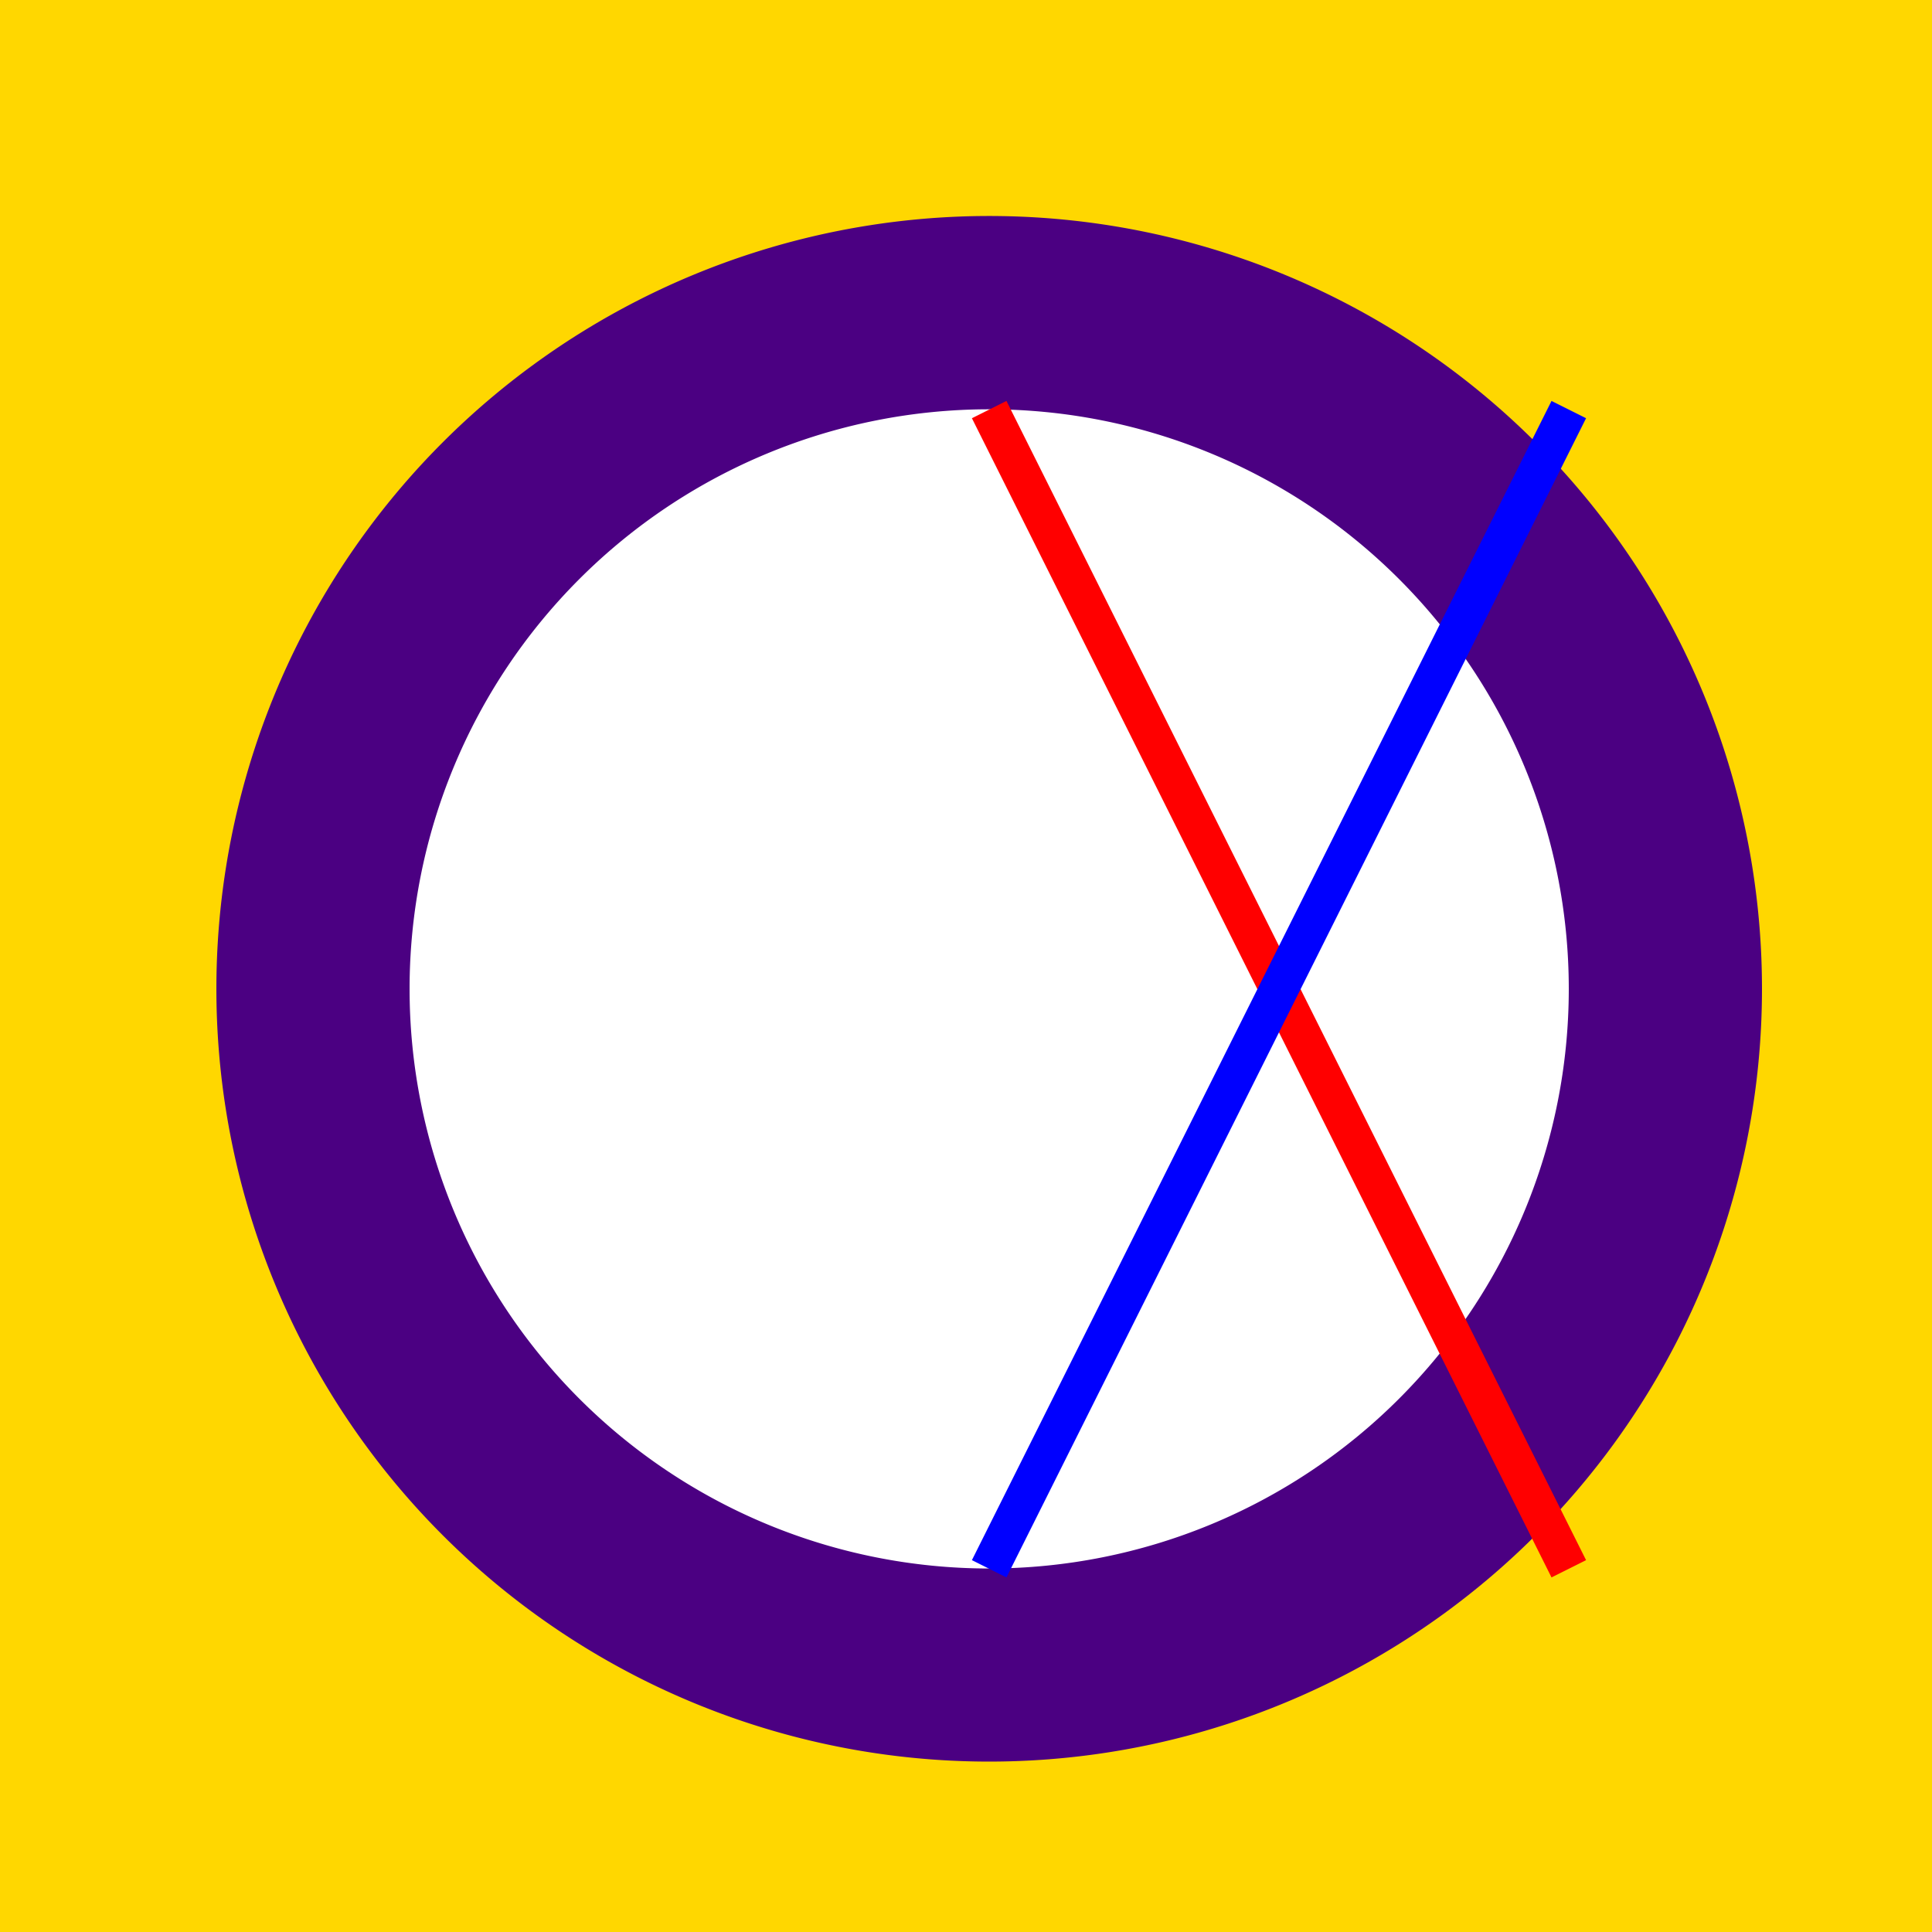
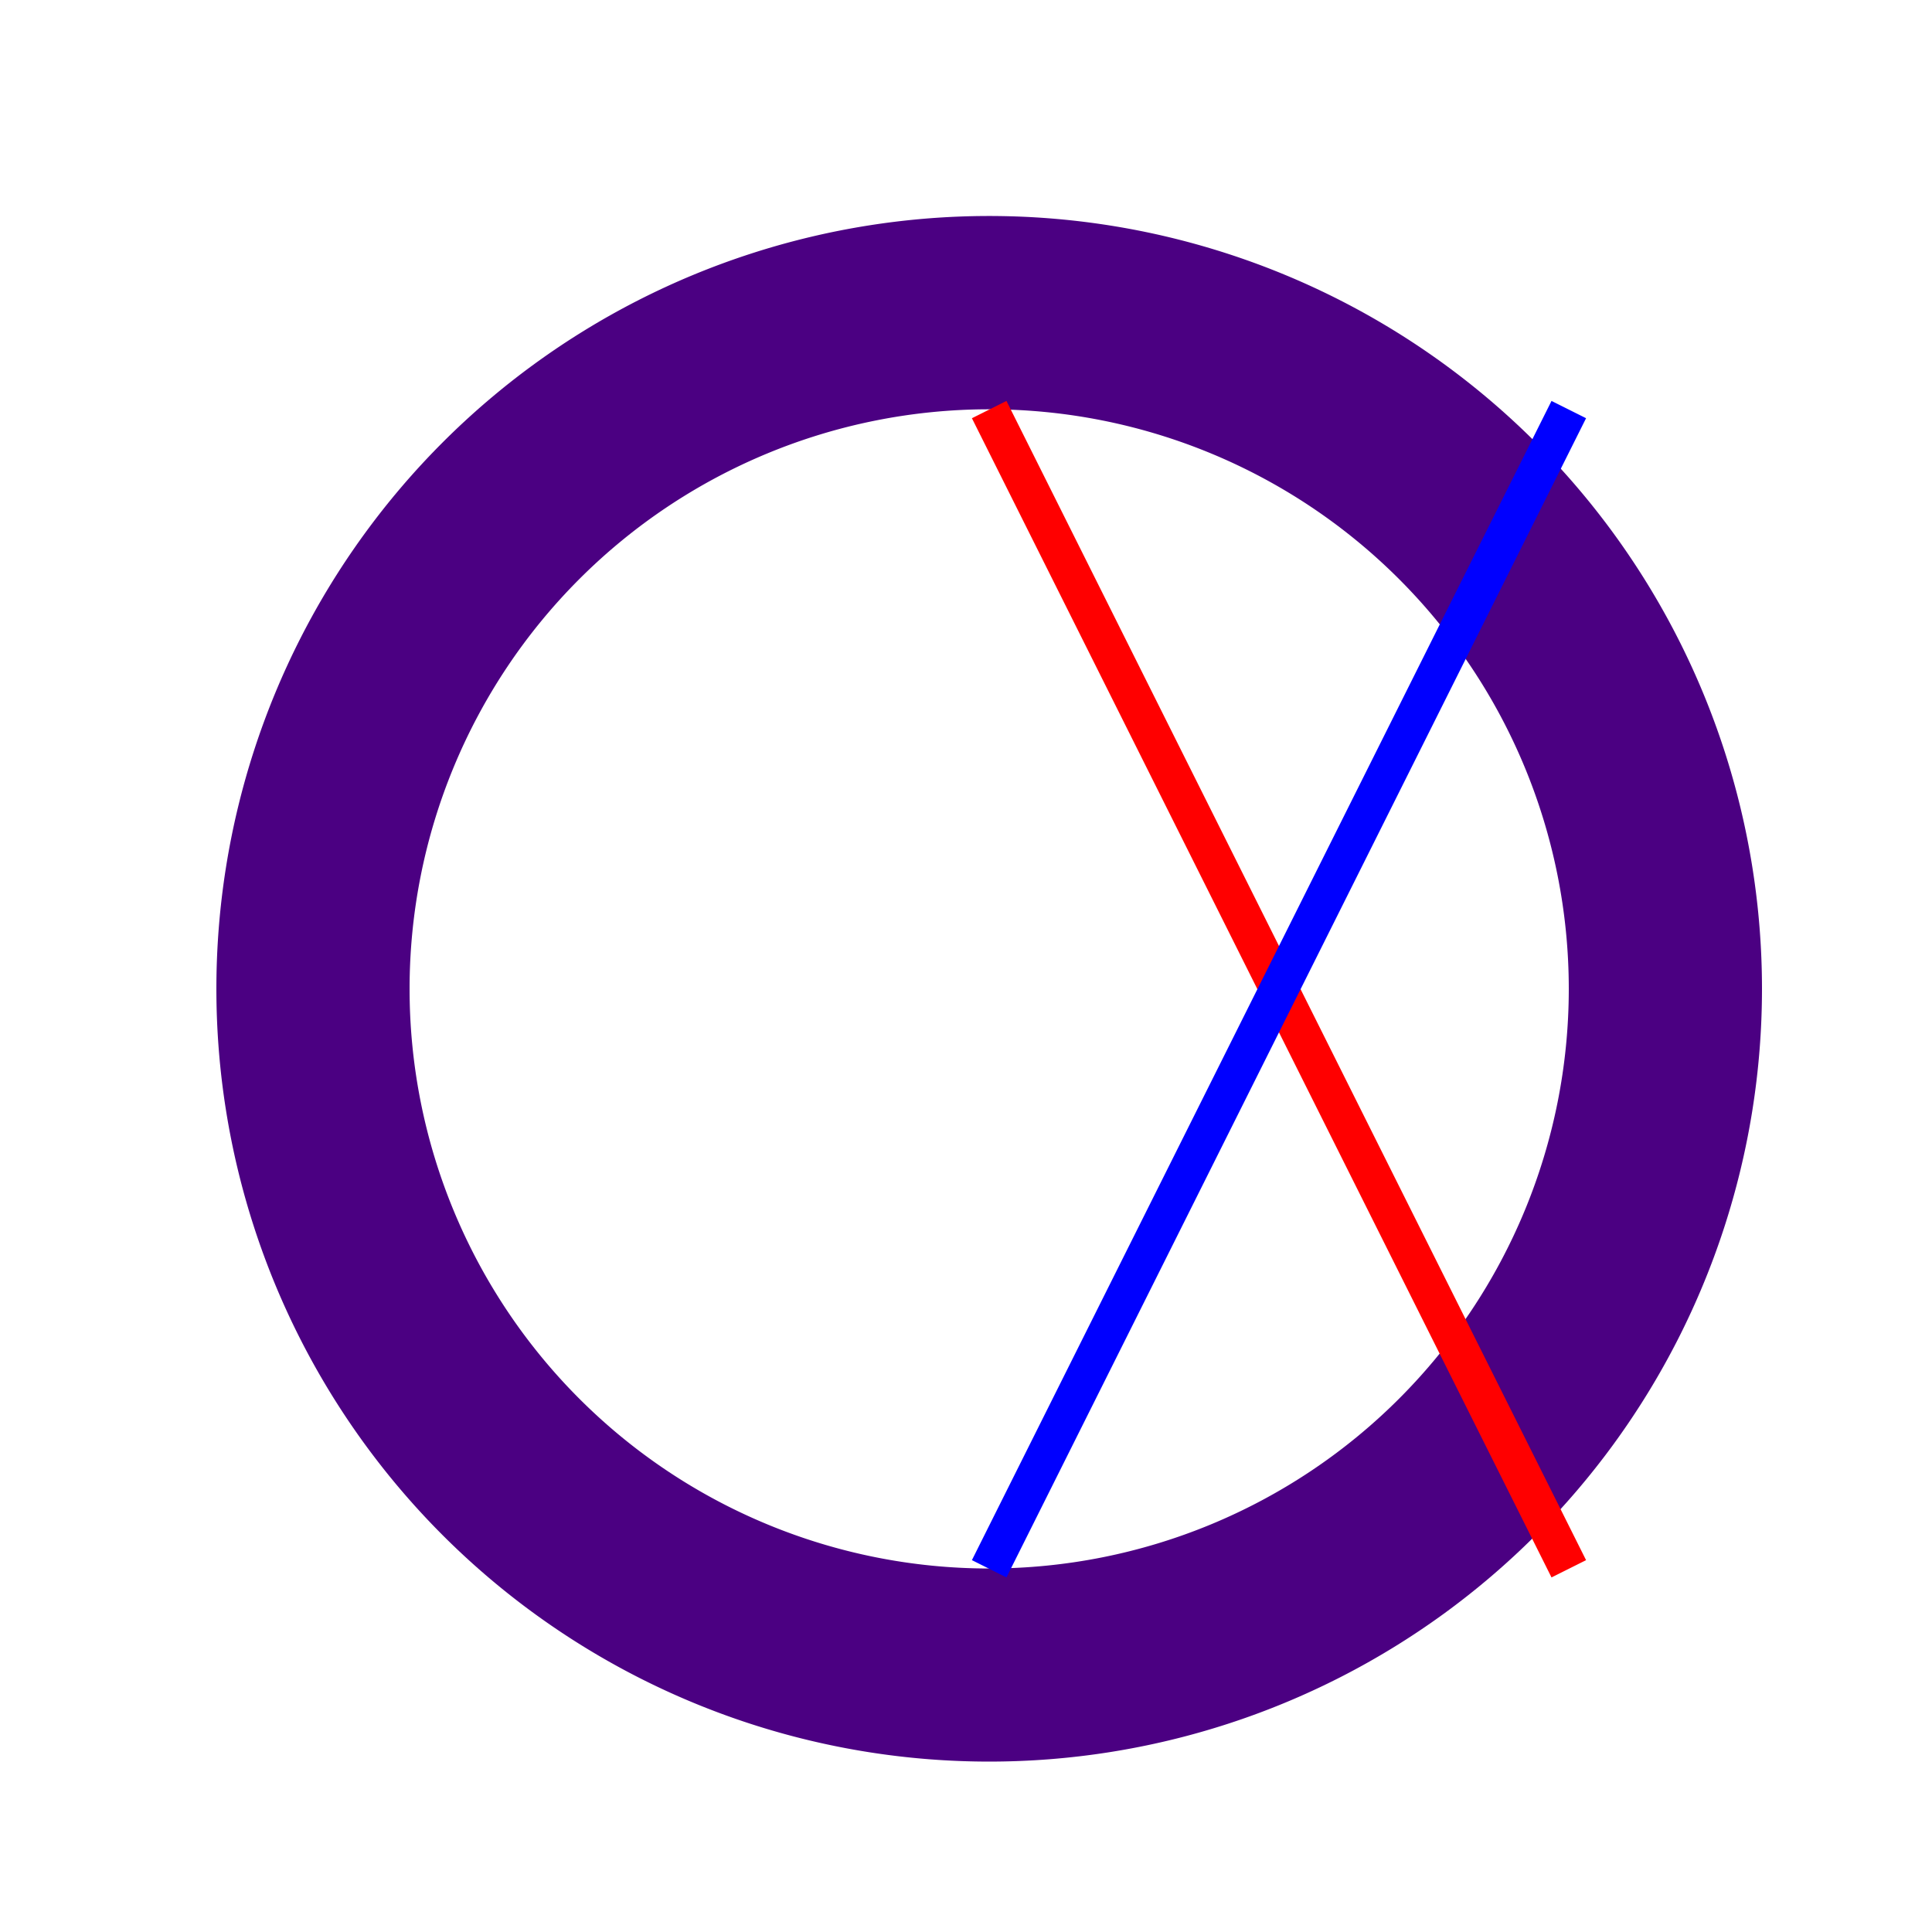
<svg xmlns="http://www.w3.org/2000/svg" width="500" height="500">
  <defs />
  <g>
-     <rect fill="#FFD700" stroke="none" x="0" y="0" width="512" height="512" />
    <path fill="#4B0082" stroke="none" paint-order="stroke fill markers" d=" M 456 256 A 200 200 0 1 1 456 255.8" />
    <path fill="#FFFFFF" stroke="none" paint-order="stroke fill markers" d=" M 406 256 A 150 150 0 1 1 406 255.85" />
    <path fill="none" stroke="#FF0000" paint-order="fill stroke markers" d=" M 256 106 L 406 406" stroke-miterlimit="10" stroke-width="10" stroke-dasharray="" />
    <path fill="none" stroke="#0000FF" paint-order="fill stroke markers" d=" M 256 406 L 406 106" stroke-miterlimit="10" stroke-width="10" stroke-dasharray="" />
  </g>
</svg>